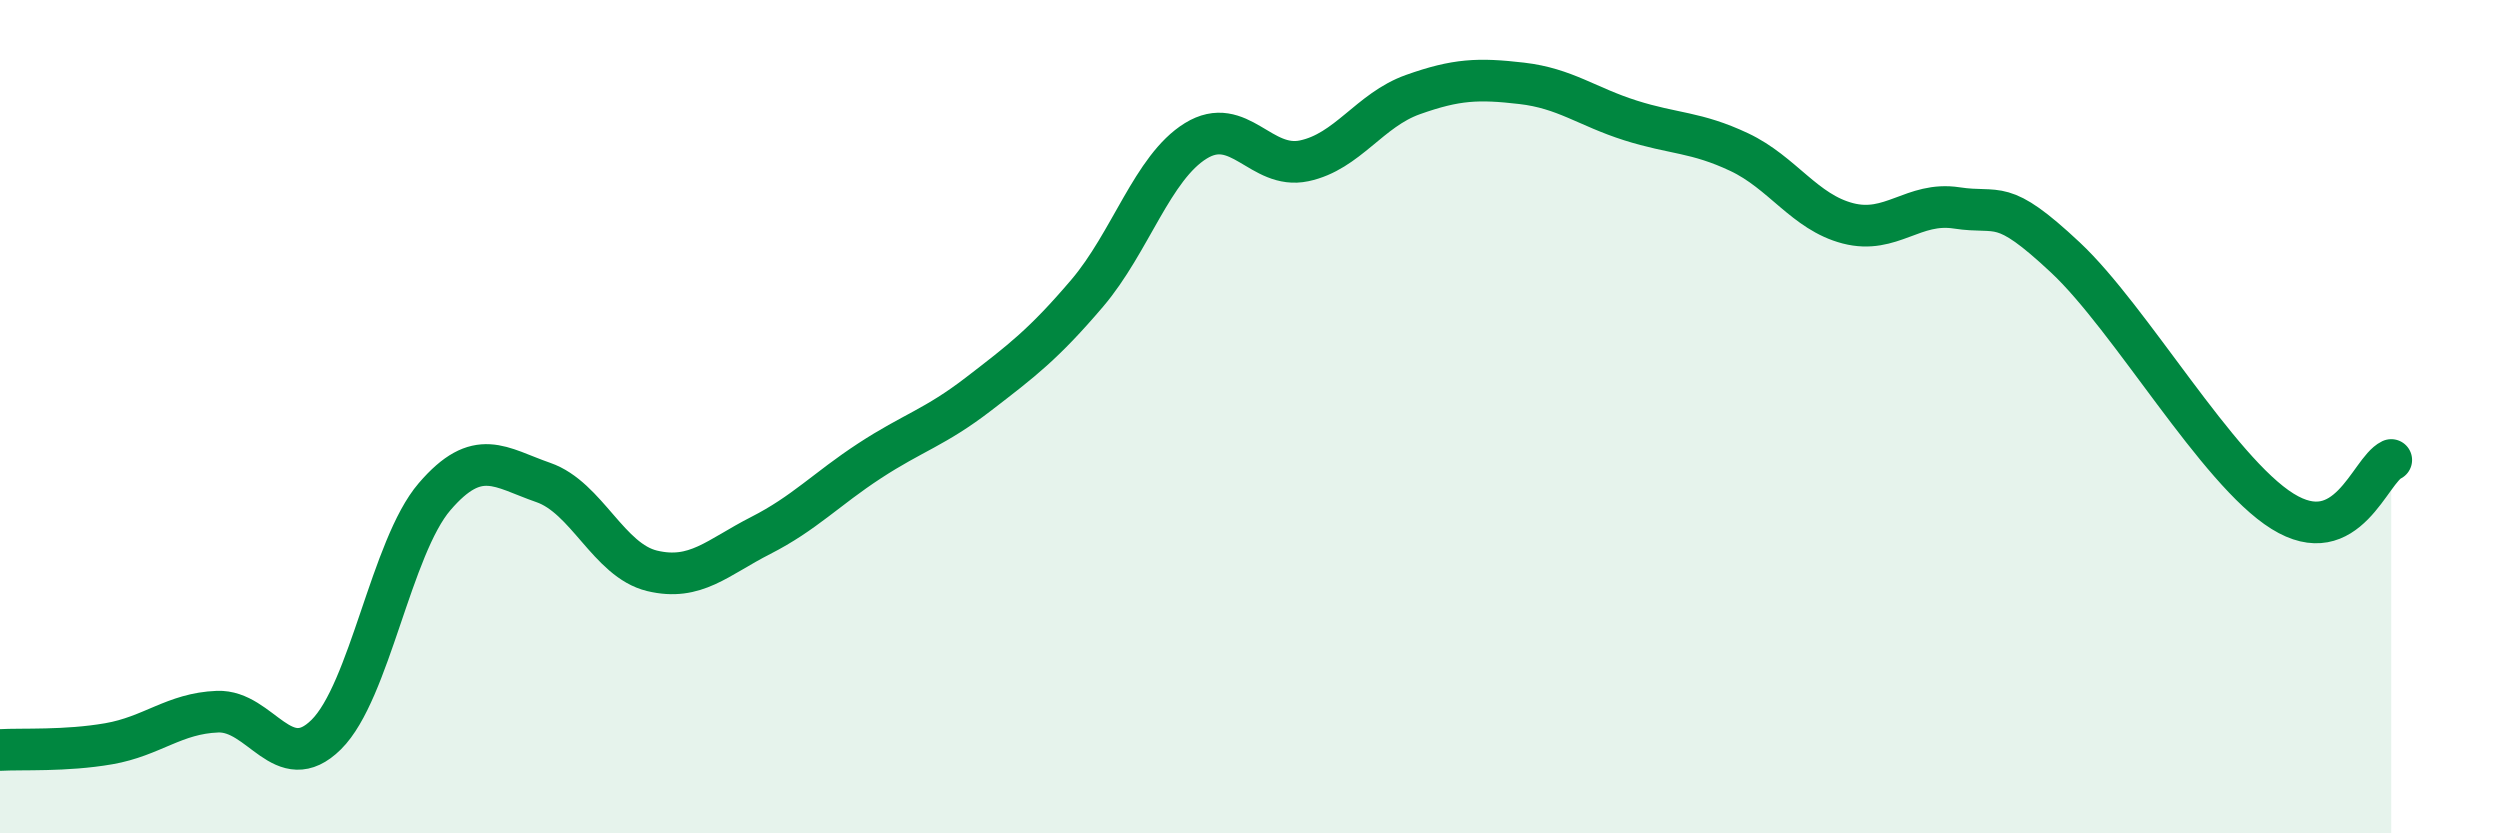
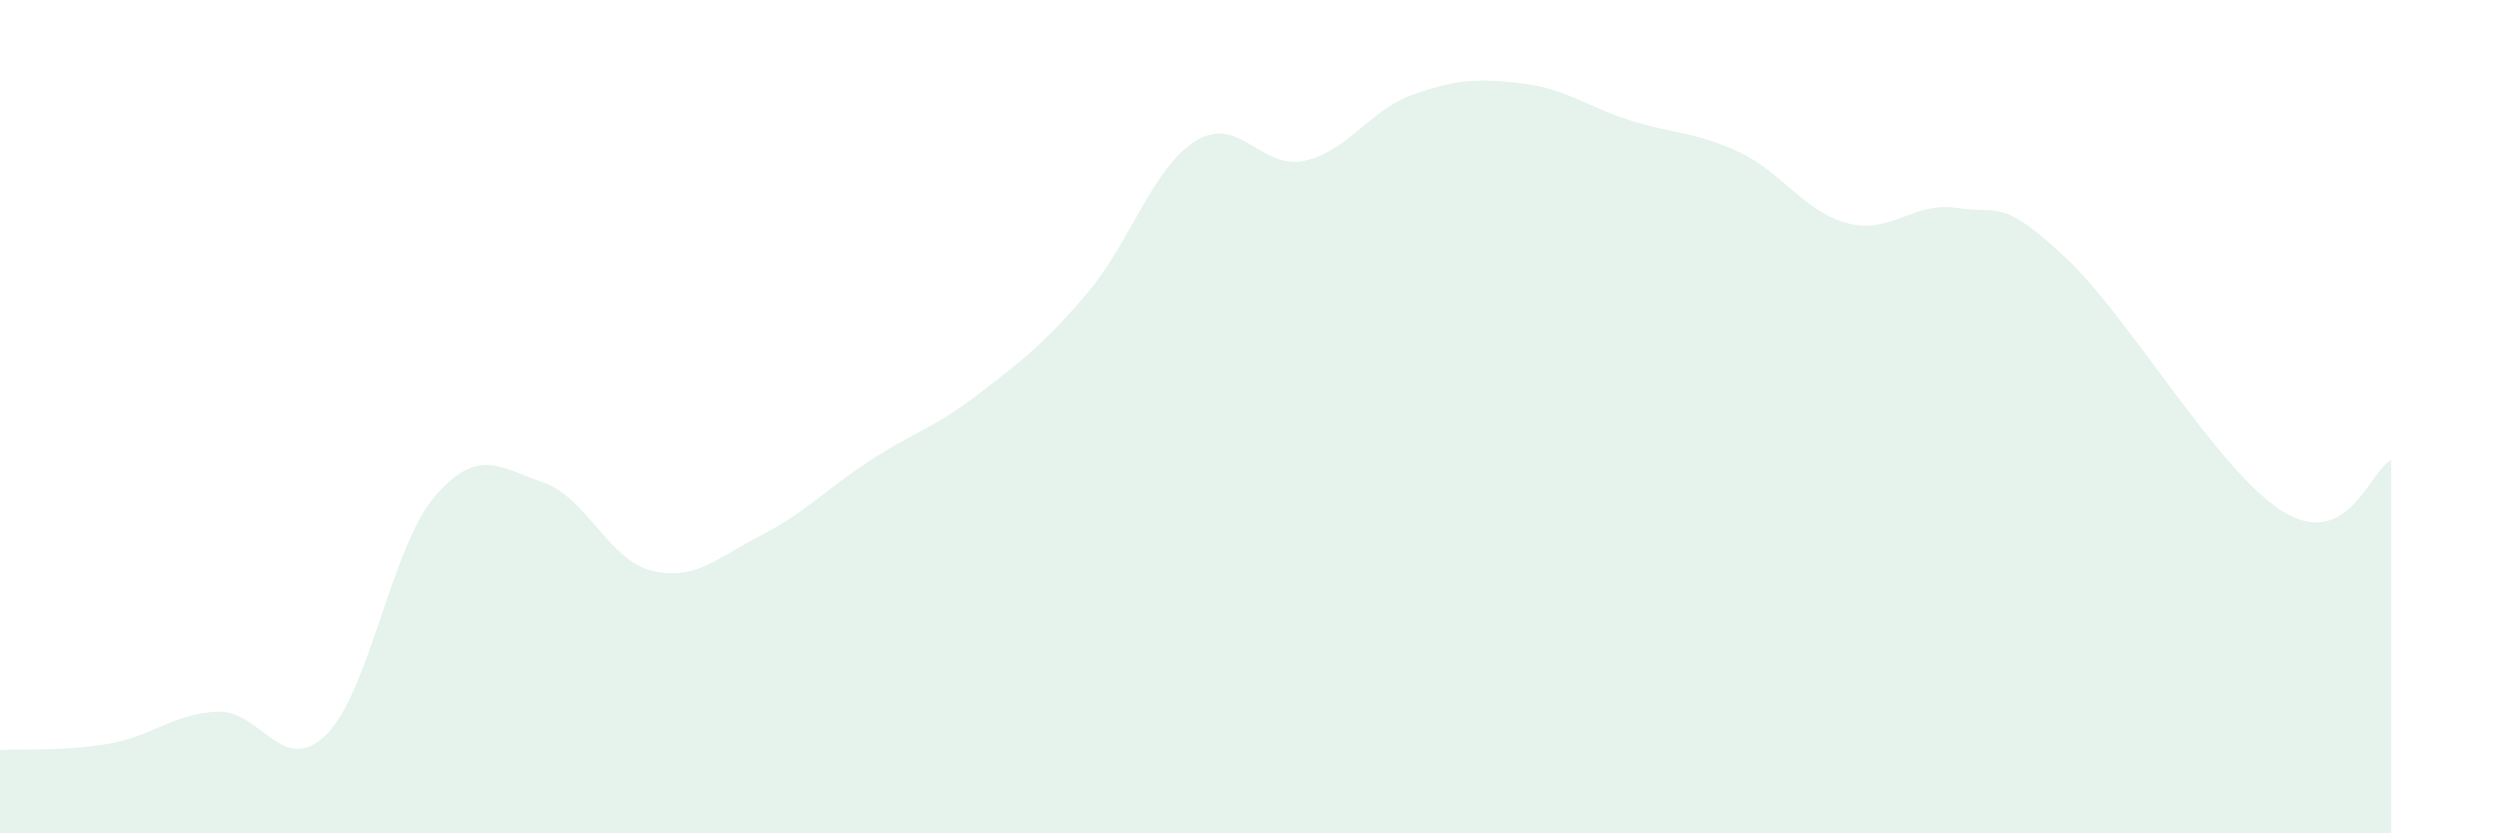
<svg xmlns="http://www.w3.org/2000/svg" width="60" height="20" viewBox="0 0 60 20">
  <path d="M 0,18 C 0.52,17.97 1.57,18.03 2.61,17.85 C 3.65,17.67 4.18,17.12 5.22,17.08 C 6.26,17.04 6.79,18.66 7.83,17.63 C 8.87,16.6 9.39,13.13 10.43,11.92 C 11.47,10.71 12,11.22 13.04,11.58 C 14.08,11.94 14.61,13.45 15.65,13.7 C 16.69,13.95 17.22,13.38 18.26,12.85 C 19.3,12.32 19.83,11.74 20.87,11.06 C 21.91,10.38 22.44,10.26 23.48,9.46 C 24.52,8.66 25.05,8.26 26.09,7.04 C 27.13,5.82 27.66,4.02 28.7,3.38 C 29.74,2.74 30.26,4.08 31.3,3.86 C 32.34,3.64 32.87,2.64 33.91,2.27 C 34.95,1.9 35.48,1.88 36.52,2 C 37.56,2.12 38.09,2.56 39.13,2.89 C 40.17,3.22 40.7,3.16 41.74,3.65 C 42.78,4.14 43.31,5.09 44.35,5.36 C 45.39,5.63 45.92,4.83 46.96,4.99 C 48,5.15 48.01,4.72 49.57,6.18 C 51.13,7.64 53.22,11.3 54.78,12.27 C 56.34,13.24 56.87,11.29 57.39,11.04L57.39 20L0 20Z" fill="#008740" opacity="0.1" stroke-linecap="round" stroke-linejoin="round" />
-   <path d="M 0,18 C 0.52,17.97 1.57,18.03 2.61,17.85 C 3.65,17.67 4.18,17.12 5.22,17.08 C 6.26,17.04 6.79,18.66 7.83,17.63 C 8.87,16.6 9.39,13.13 10.43,11.92 C 11.47,10.71 12,11.22 13.04,11.58 C 14.08,11.94 14.61,13.45 15.65,13.7 C 16.69,13.95 17.22,13.38 18.26,12.85 C 19.3,12.32 19.83,11.74 20.87,11.06 C 21.91,10.38 22.44,10.26 23.48,9.46 C 24.52,8.66 25.05,8.26 26.09,7.04 C 27.13,5.82 27.66,4.02 28.7,3.38 C 29.74,2.74 30.26,4.08 31.3,3.86 C 32.34,3.64 32.87,2.64 33.91,2.27 C 34.95,1.9 35.48,1.88 36.52,2 C 37.56,2.12 38.09,2.56 39.13,2.89 C 40.17,3.22 40.7,3.16 41.74,3.65 C 42.78,4.14 43.31,5.09 44.35,5.36 C 45.39,5.63 45.92,4.83 46.96,4.99 C 48,5.15 48.01,4.72 49.57,6.18 C 51.13,7.64 53.22,11.3 54.78,12.27 C 56.34,13.24 56.87,11.29 57.39,11.04" stroke="#008740" stroke-width="1" fill="none" stroke-linecap="round" stroke-linejoin="round" />
</svg>